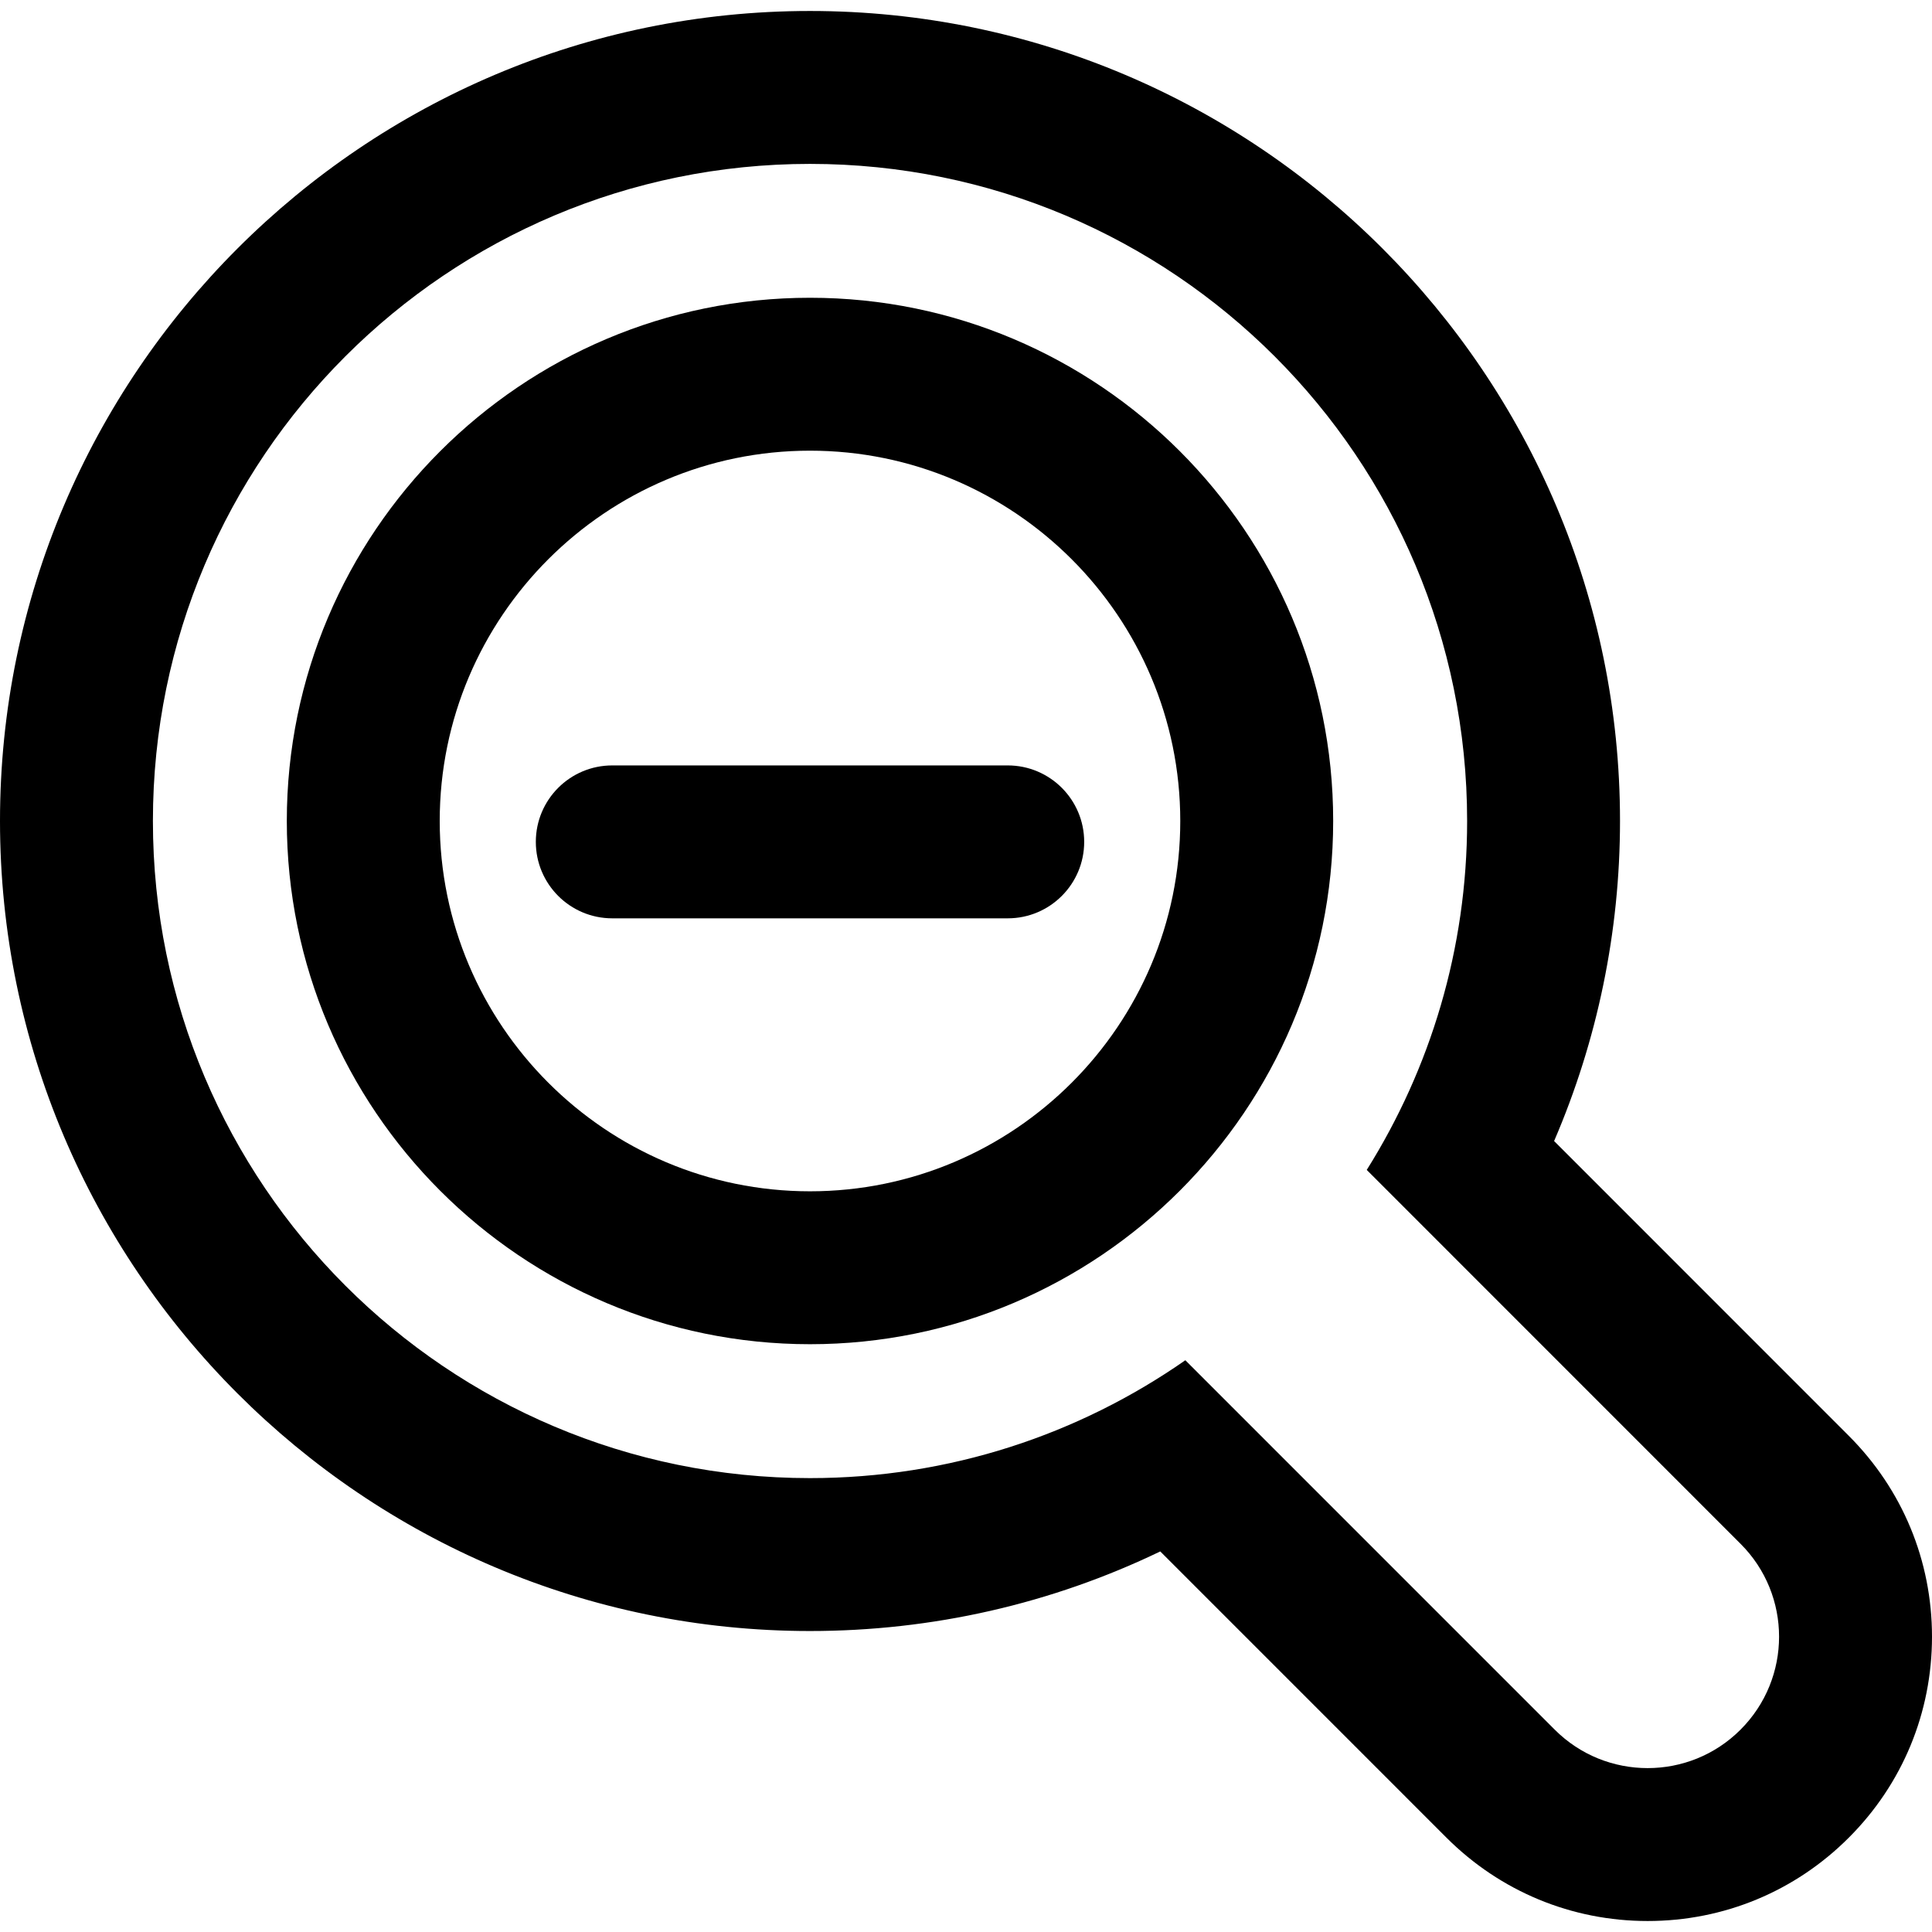
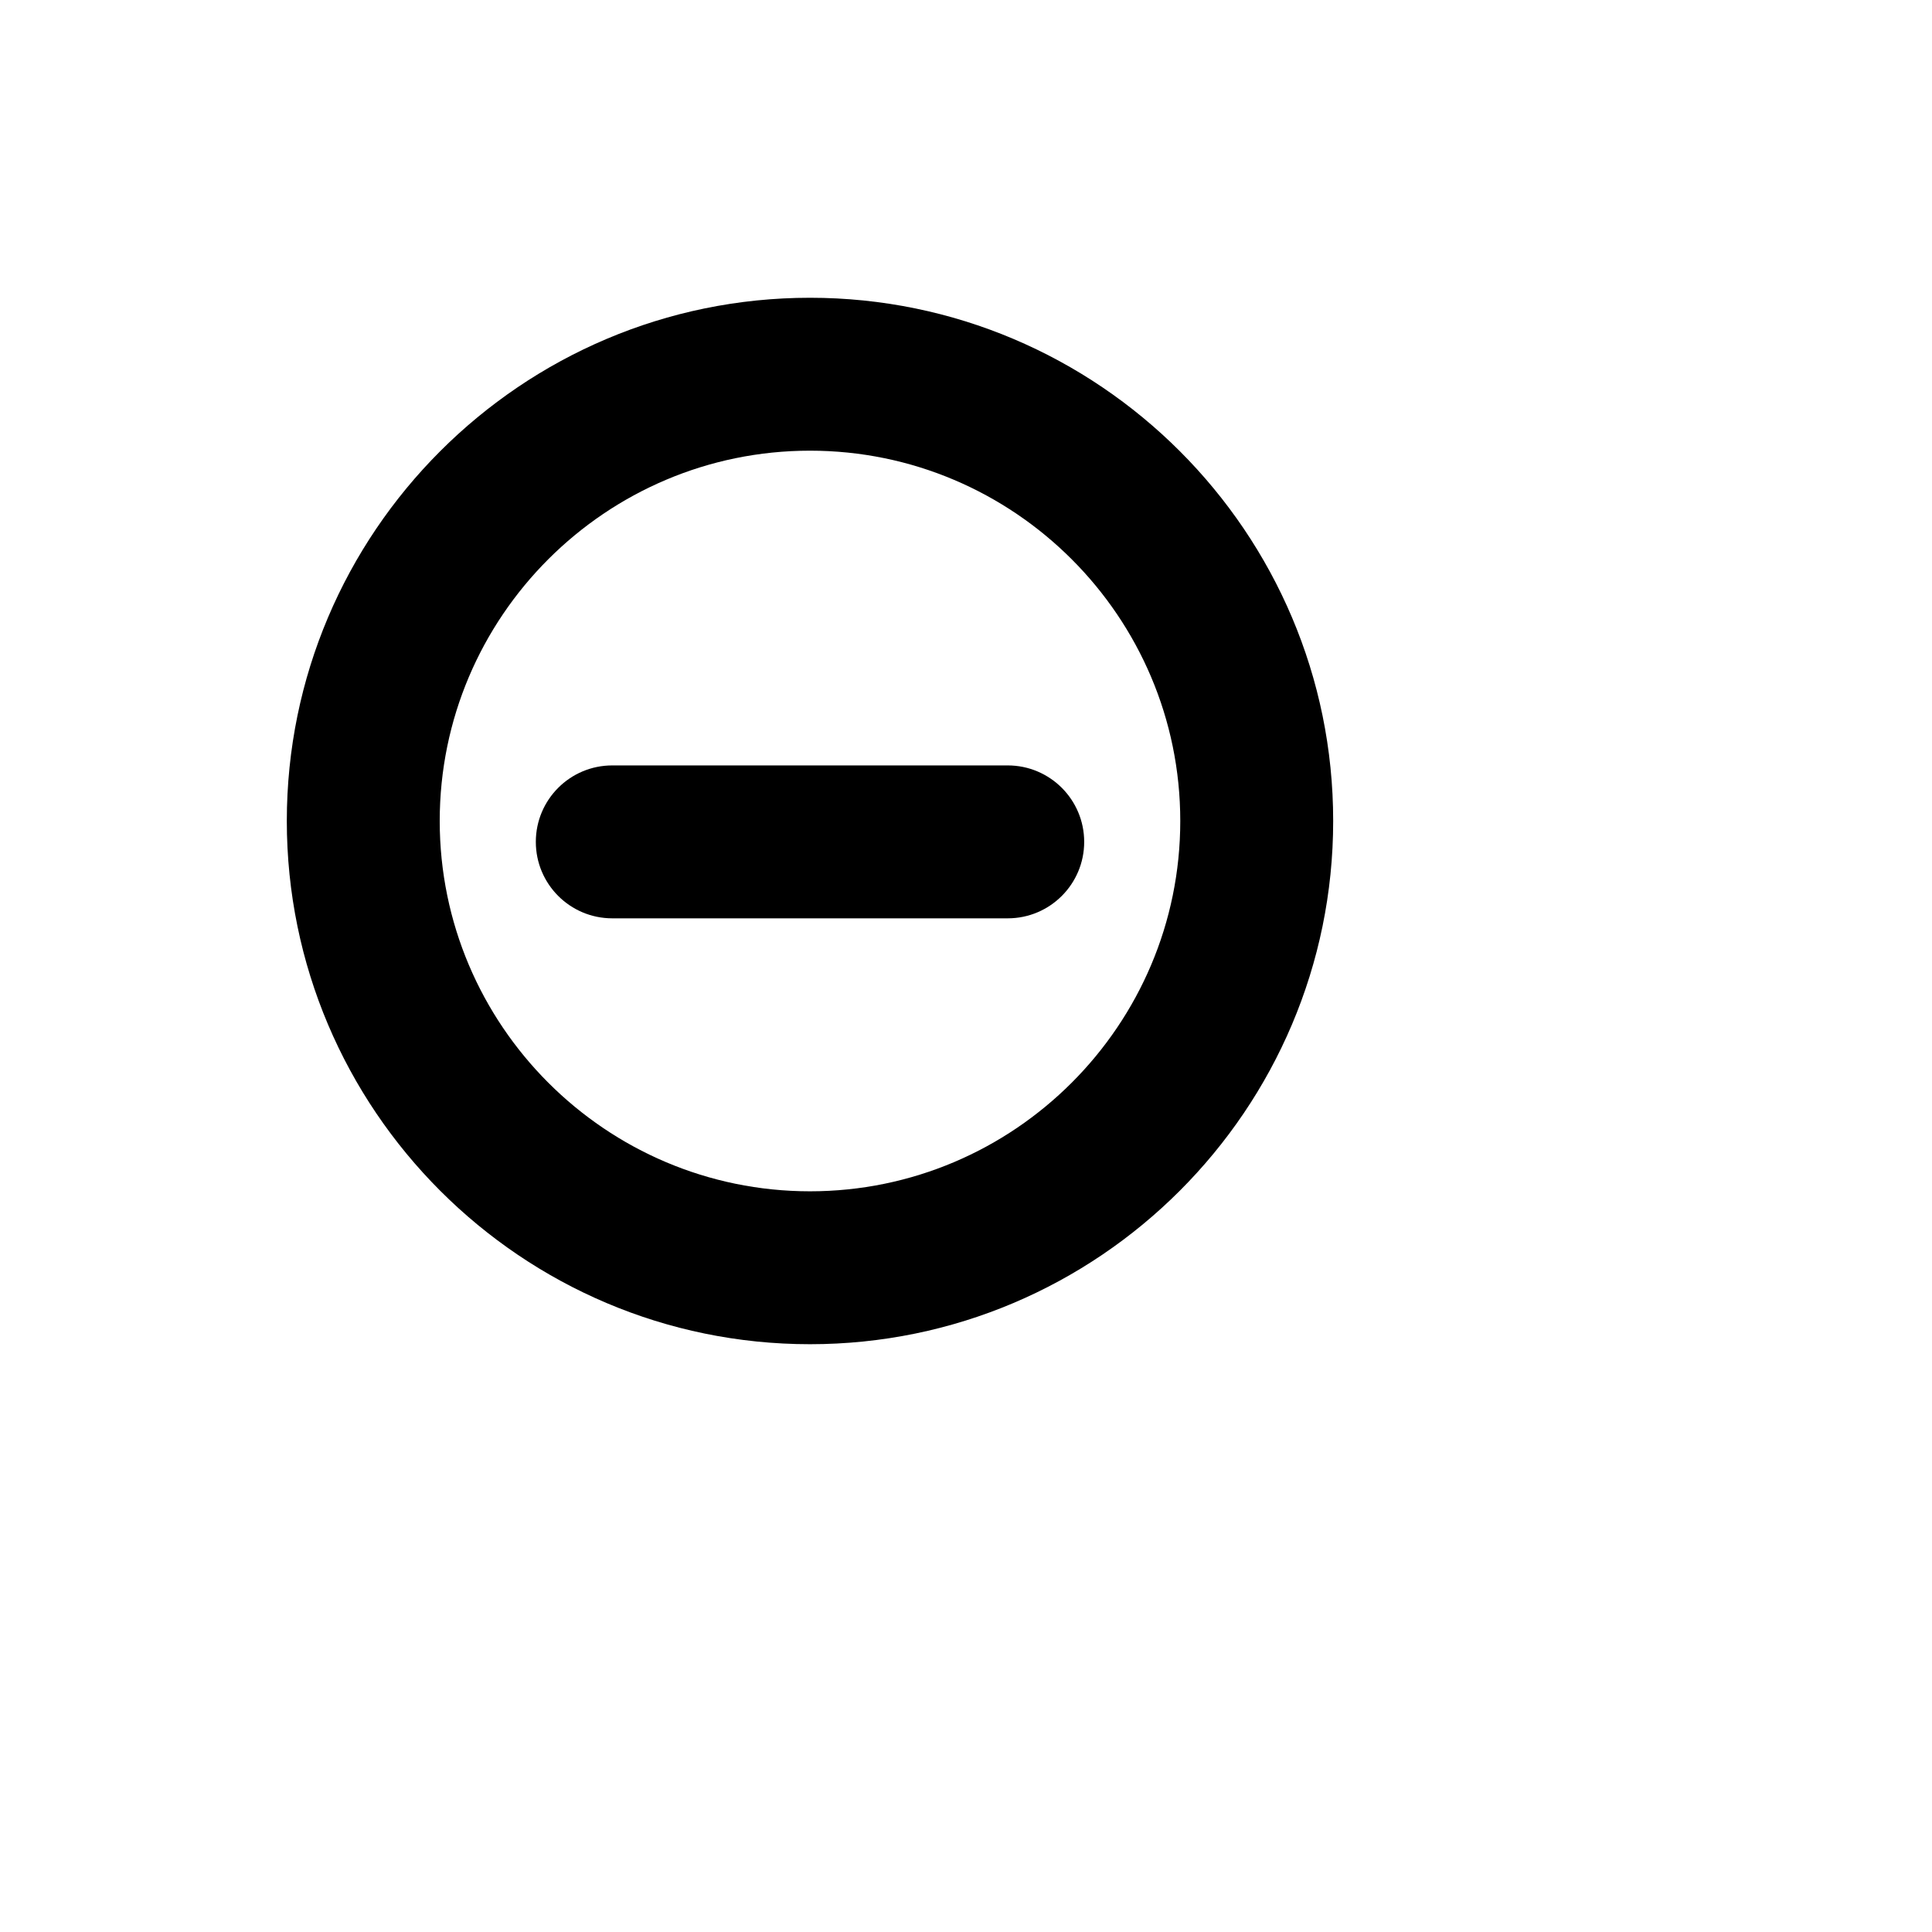
<svg xmlns="http://www.w3.org/2000/svg" version="1.1" id="Capa_1" x="0px" y="0px" viewBox="0 0 75.809 75.809" style="enable-background:new 0 0 75.809 75.809;" xml:space="preserve">
  <g>
    <path d="M39.541,30.034H24.025c-1.657,0-3,1.343-3,3c0,1.657,1.343,3,3,3h15.517c1.656,0,3-1.343,3-3   C42.542,31.377,41.198,30.034,39.541,30.034z" />
-     <path d="M72.538,56.333l-11.557-11.56c1.7-3.95,2.586-8.217,2.586-12.56c0-17.525-14.259-31.782-31.784-31.782S0,14.688,0,32.213   c0,17.526,14.258,31.786,31.783,31.786c4.807,0,9.479-1.069,13.744-3.123L56.76,72.11c2.11,2.107,4.911,3.268,7.892,3.268   c2.983,0,5.787-1.162,7.893-3.271c2.104-2.103,3.264-4.903,3.264-7.885S74.648,58.439,72.538,56.333z M68.297,67.868   c-1.006,1.008-2.326,1.51-3.646,1.51c-1.32,0-2.64-0.502-3.647-1.51L46.511,53.374c-4.177,2.912-9.251,4.625-14.728,4.625   C17.543,57.999,6,46.454,6,32.213C6,17.974,17.543,6.431,31.783,6.431s25.785,11.543,25.785,25.782   c0,5.032-1.449,9.723-3.939,13.693l14.668,14.671C70.312,62.588,70.312,65.854,68.297,67.868z" />
    <path d="M31.783,11.684c-11.32,0-20.529,9.209-20.529,20.529c0,11.321,9.209,20.532,20.529,20.532s20.529-9.211,20.529-20.532   C52.314,20.893,43.105,11.684,31.783,11.684z M31.783,46.745c-8.012,0-14.529-6.52-14.529-14.532s6.518-14.529,14.529-14.529   s14.529,6.518,14.529,14.529C46.314,40.225,39.795,46.745,31.783,46.745z" />
  </g>
  <g>
</g>
  <g>
</g>
  <g>
</g>
  <g>
</g>
  <g>
</g>
  <g>
</g>
  <g>
</g>
  <g>
</g>
  <g>
</g>
  <g>
</g>
  <g>
</g>
  <g>
</g>
  <g>
</g>
  <g>
</g>
  <g>
</g>
</svg>